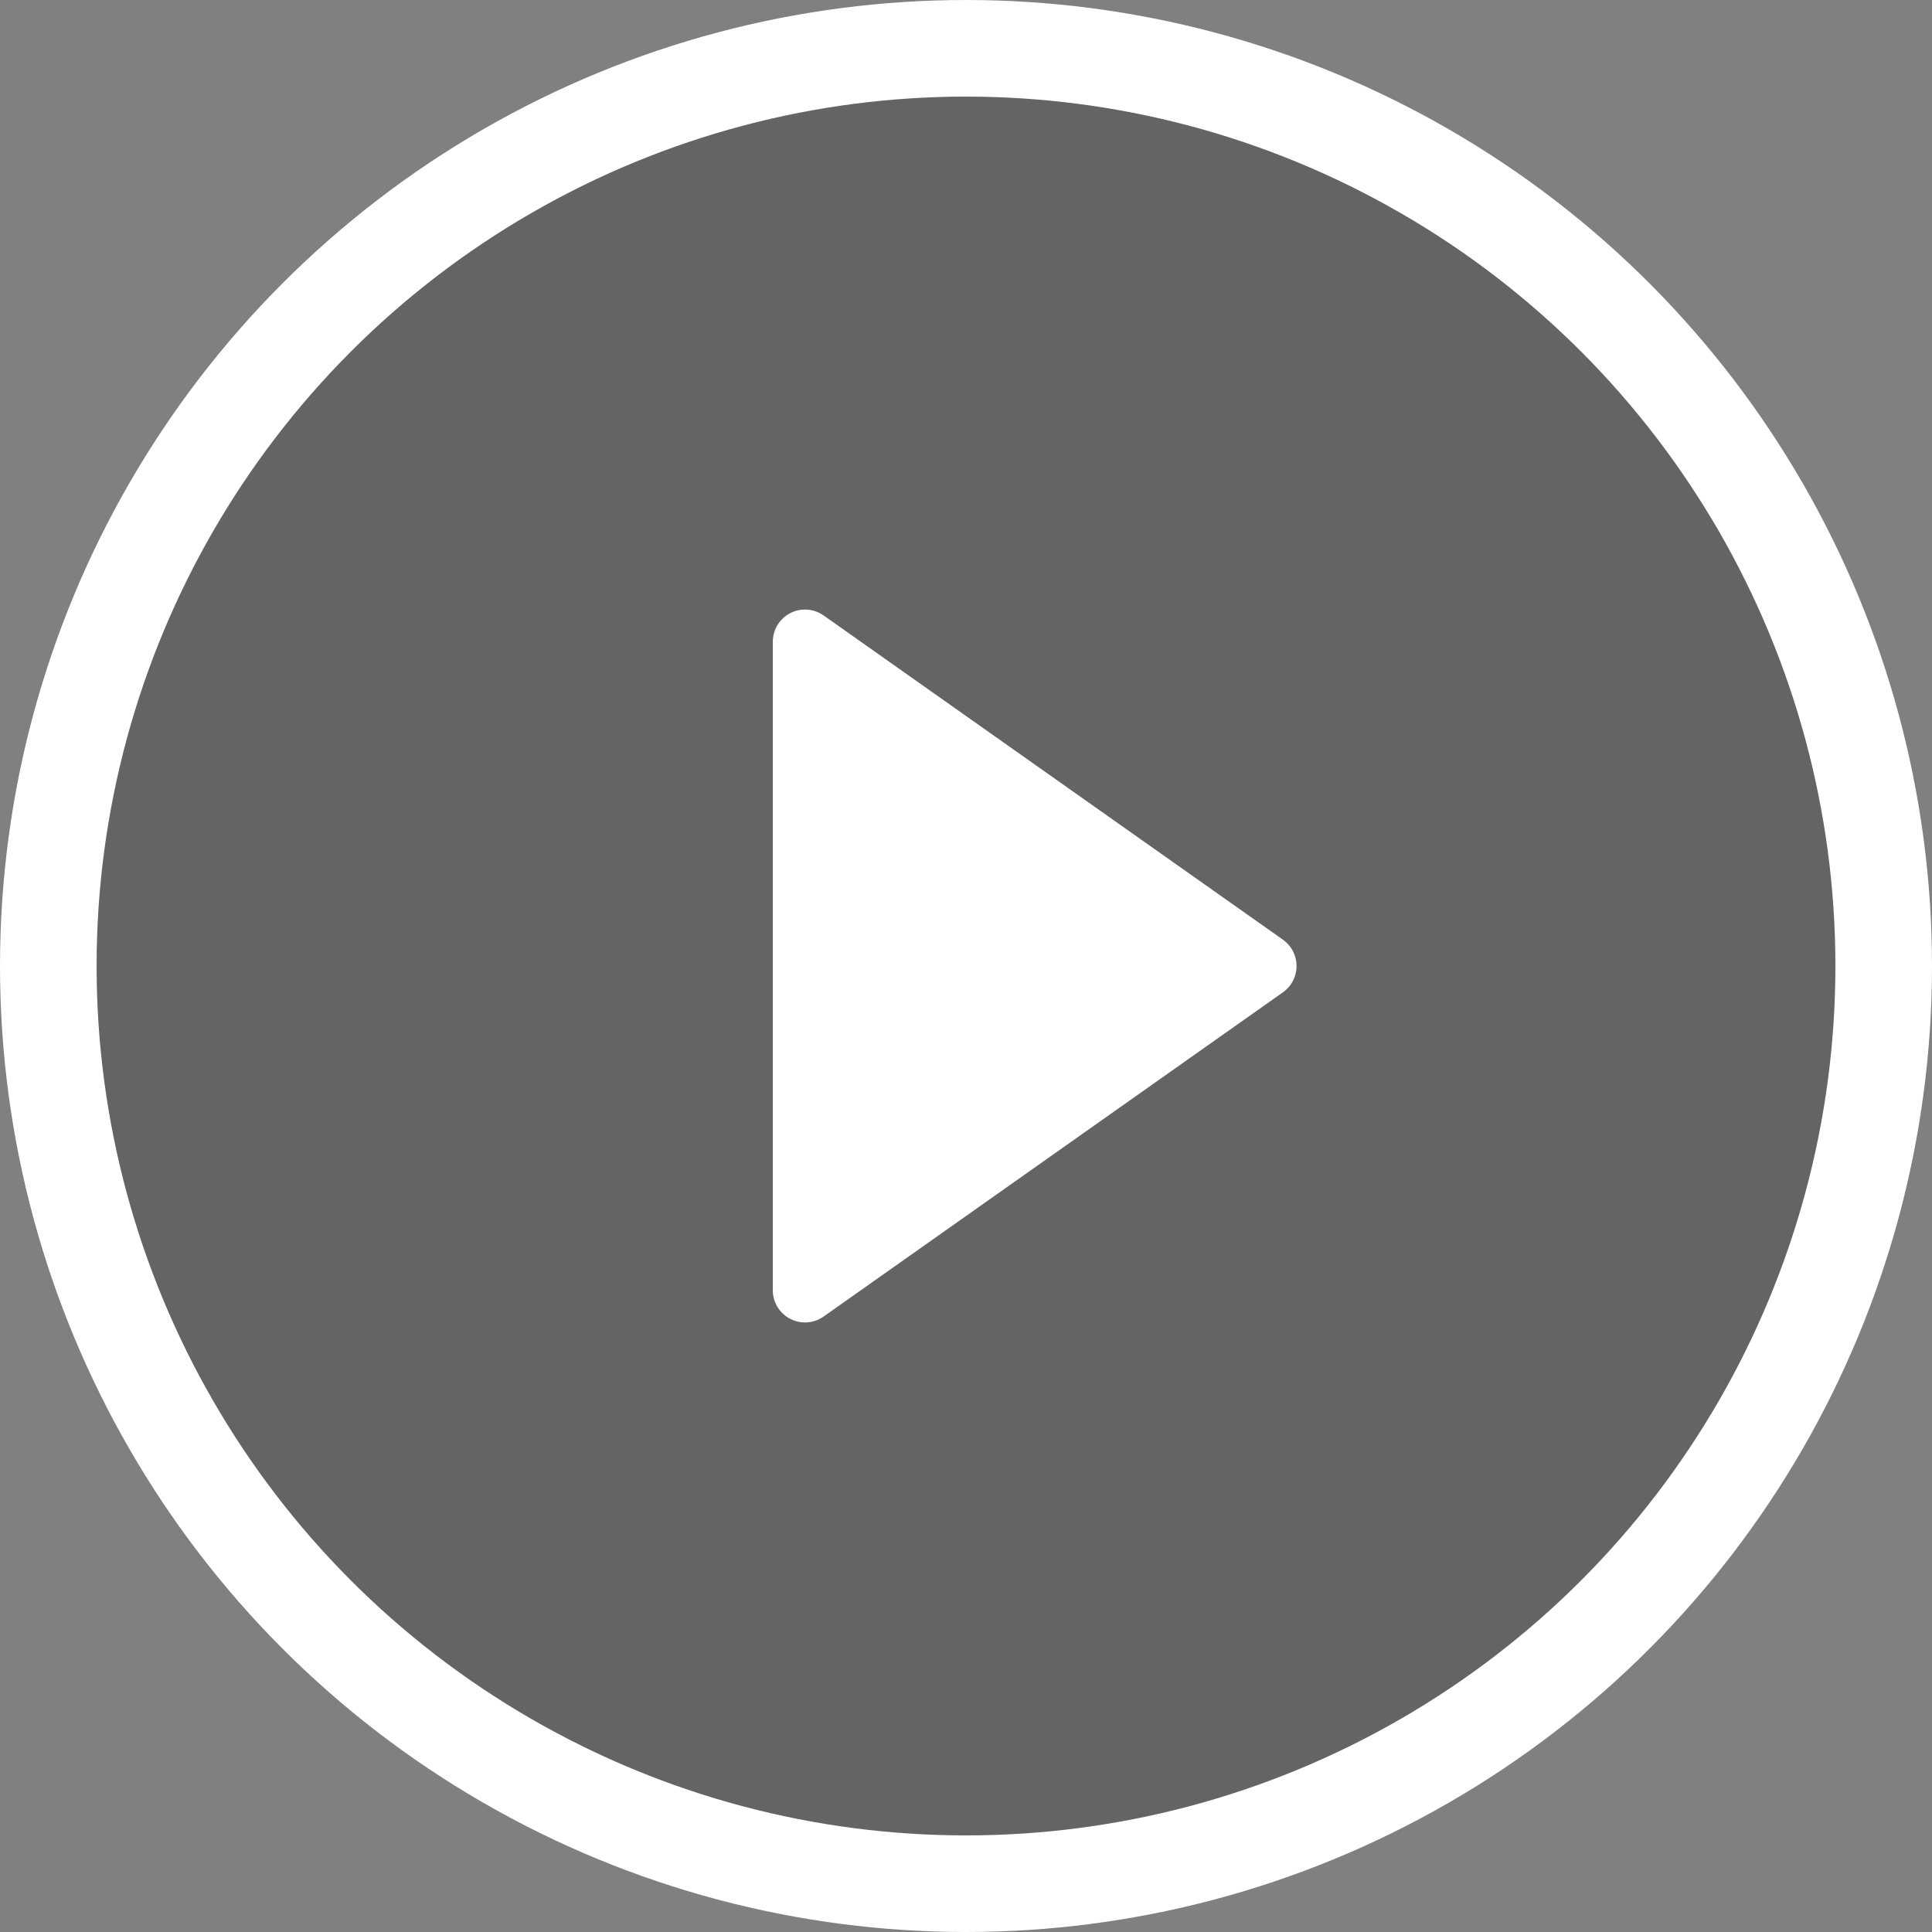
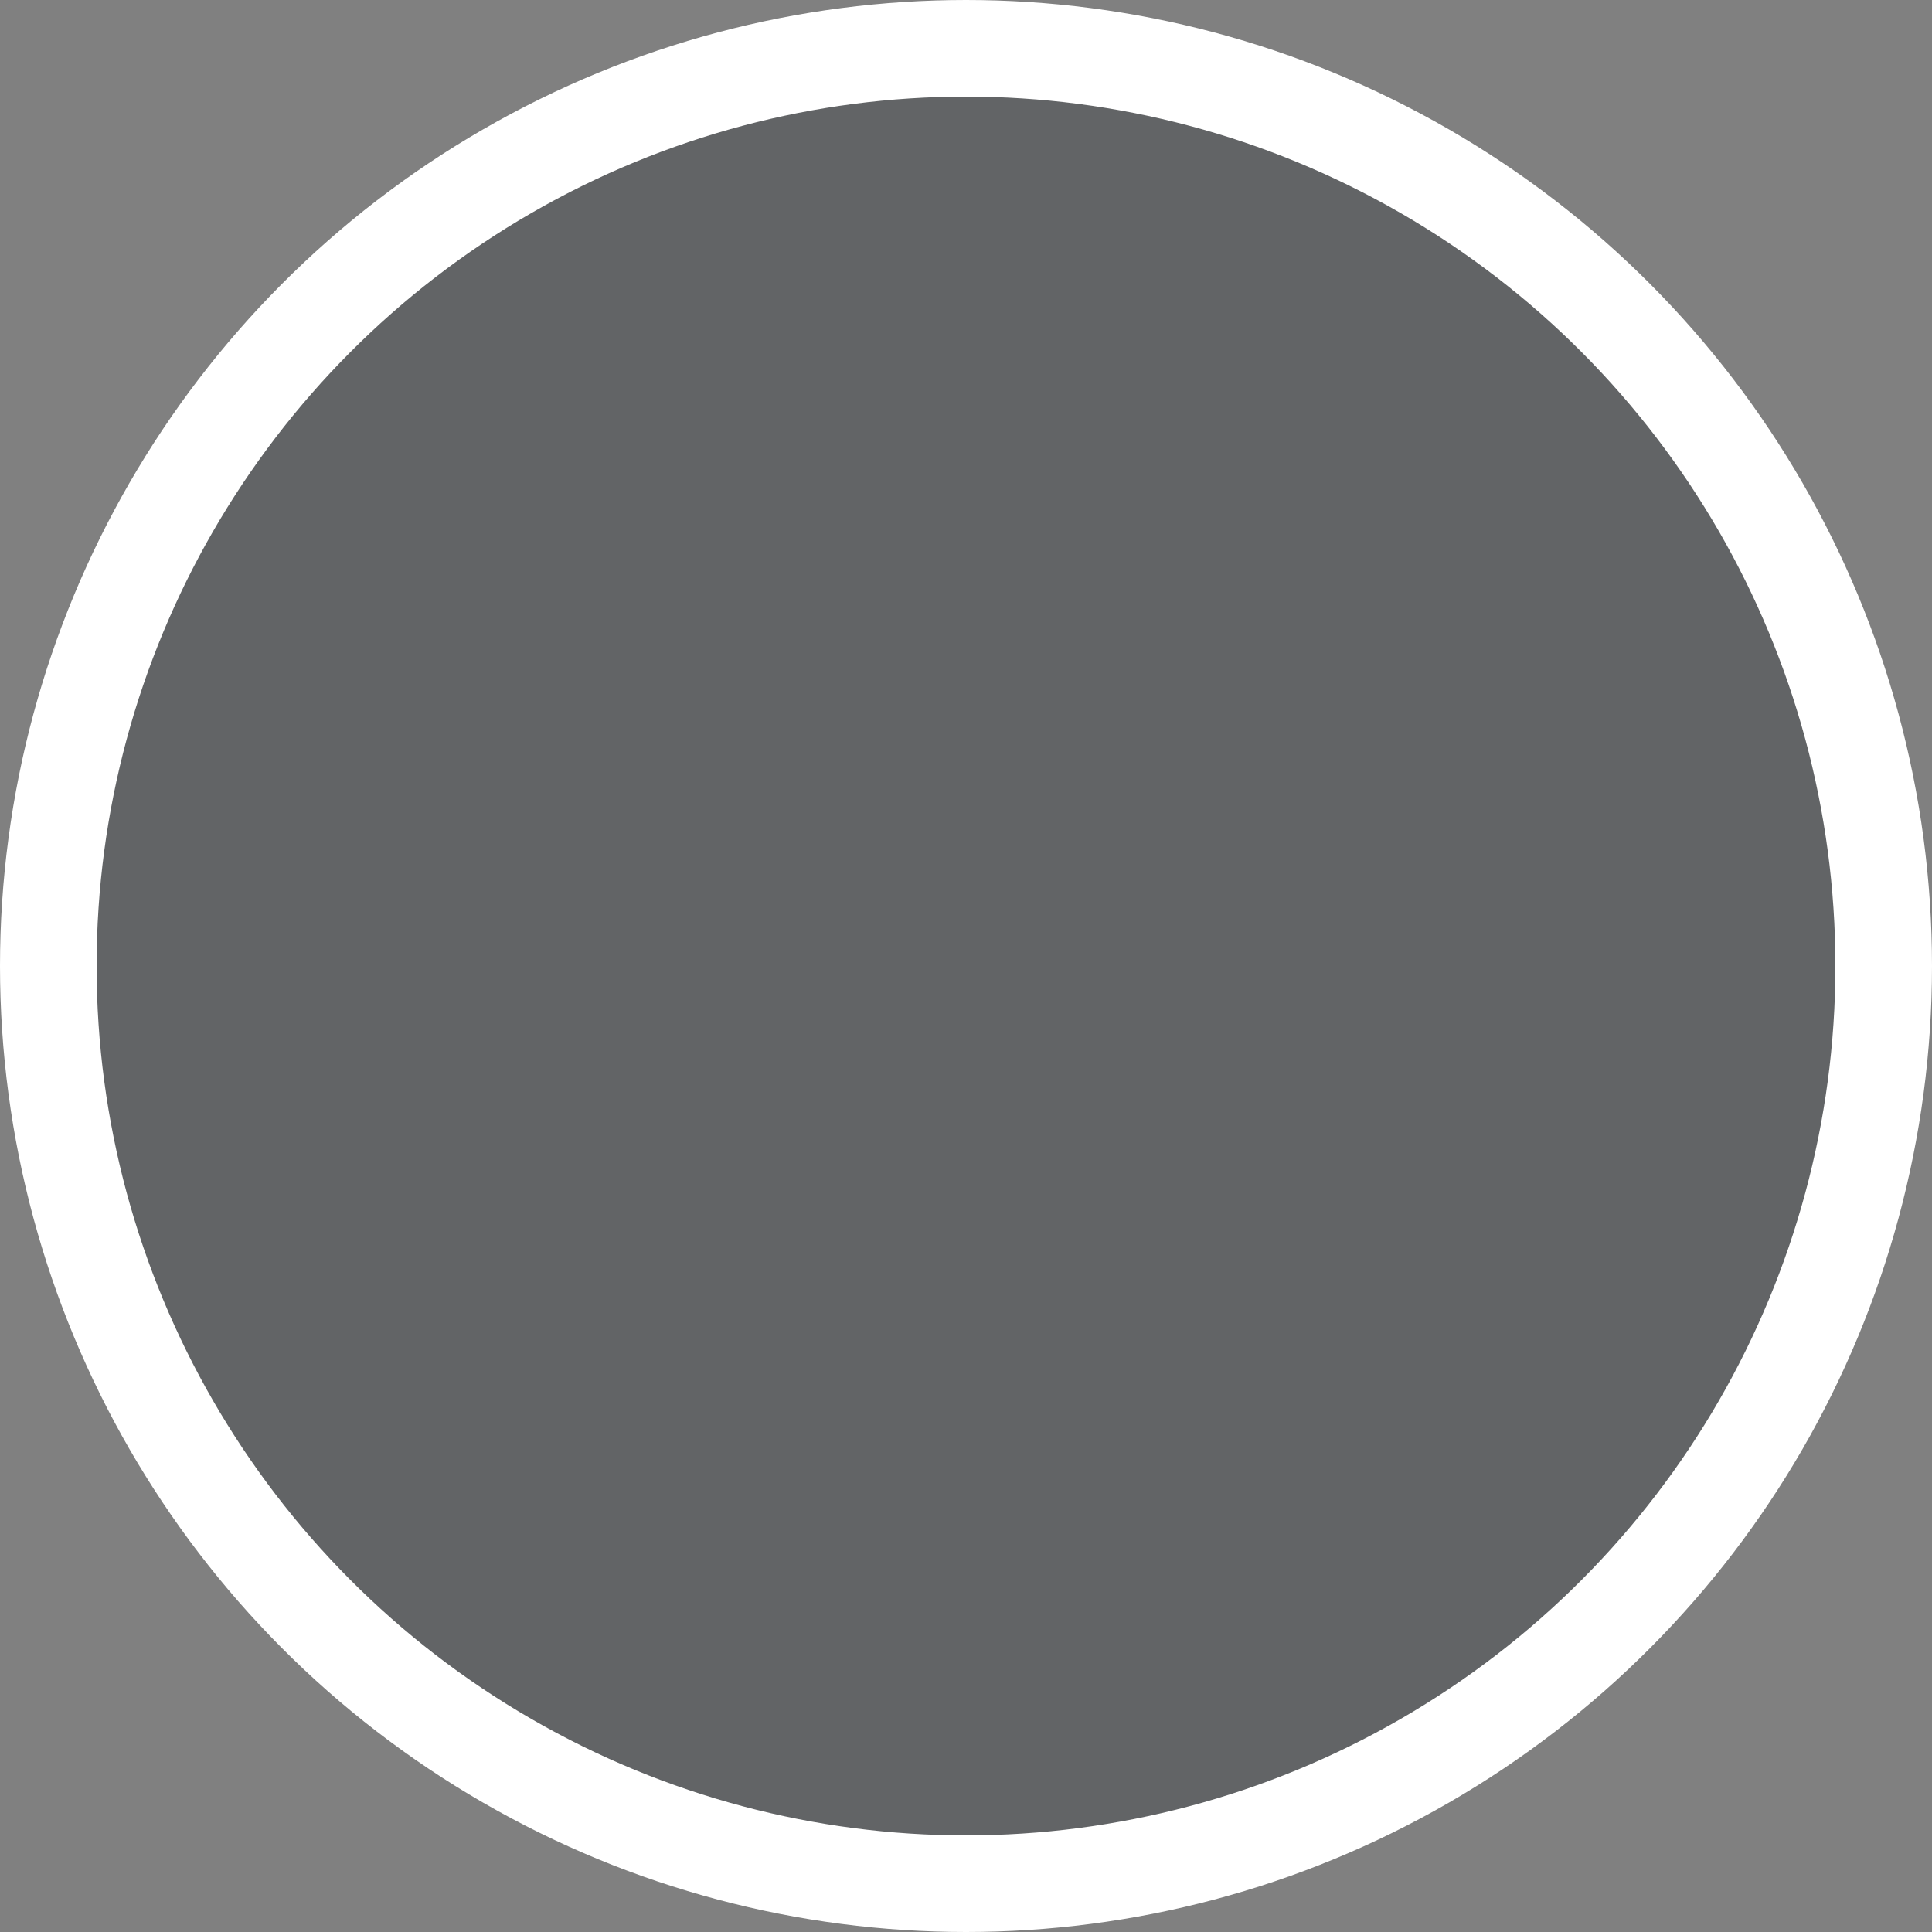
<svg xmlns="http://www.w3.org/2000/svg" width="60" height="60" viewBox="0 0 60 60">
  <rect x="0" y="0" width="60" height="60" fill="#808080" stroke="none" />
  <g fill="none" fill-rule="evenodd">
    <circle cx="30" cy="30" r="28.5" fill="#1B232A" fill-opacity=".3" stroke="#FFF" stroke-width="3" />
-     <path fill="#FFF" d="M24 40.07V19.93c0-.552.448-1 1-1 .207 0 .408.064.577.183l14.266 10.07c.45.319.558.942.24 1.394-.066.093-.147.174-.24.24l-14.266 10.07c-.452.319-1.075.211-1.394-.24-.12-.169-.183-.37-.183-.577z" />
  </g>
</svg>